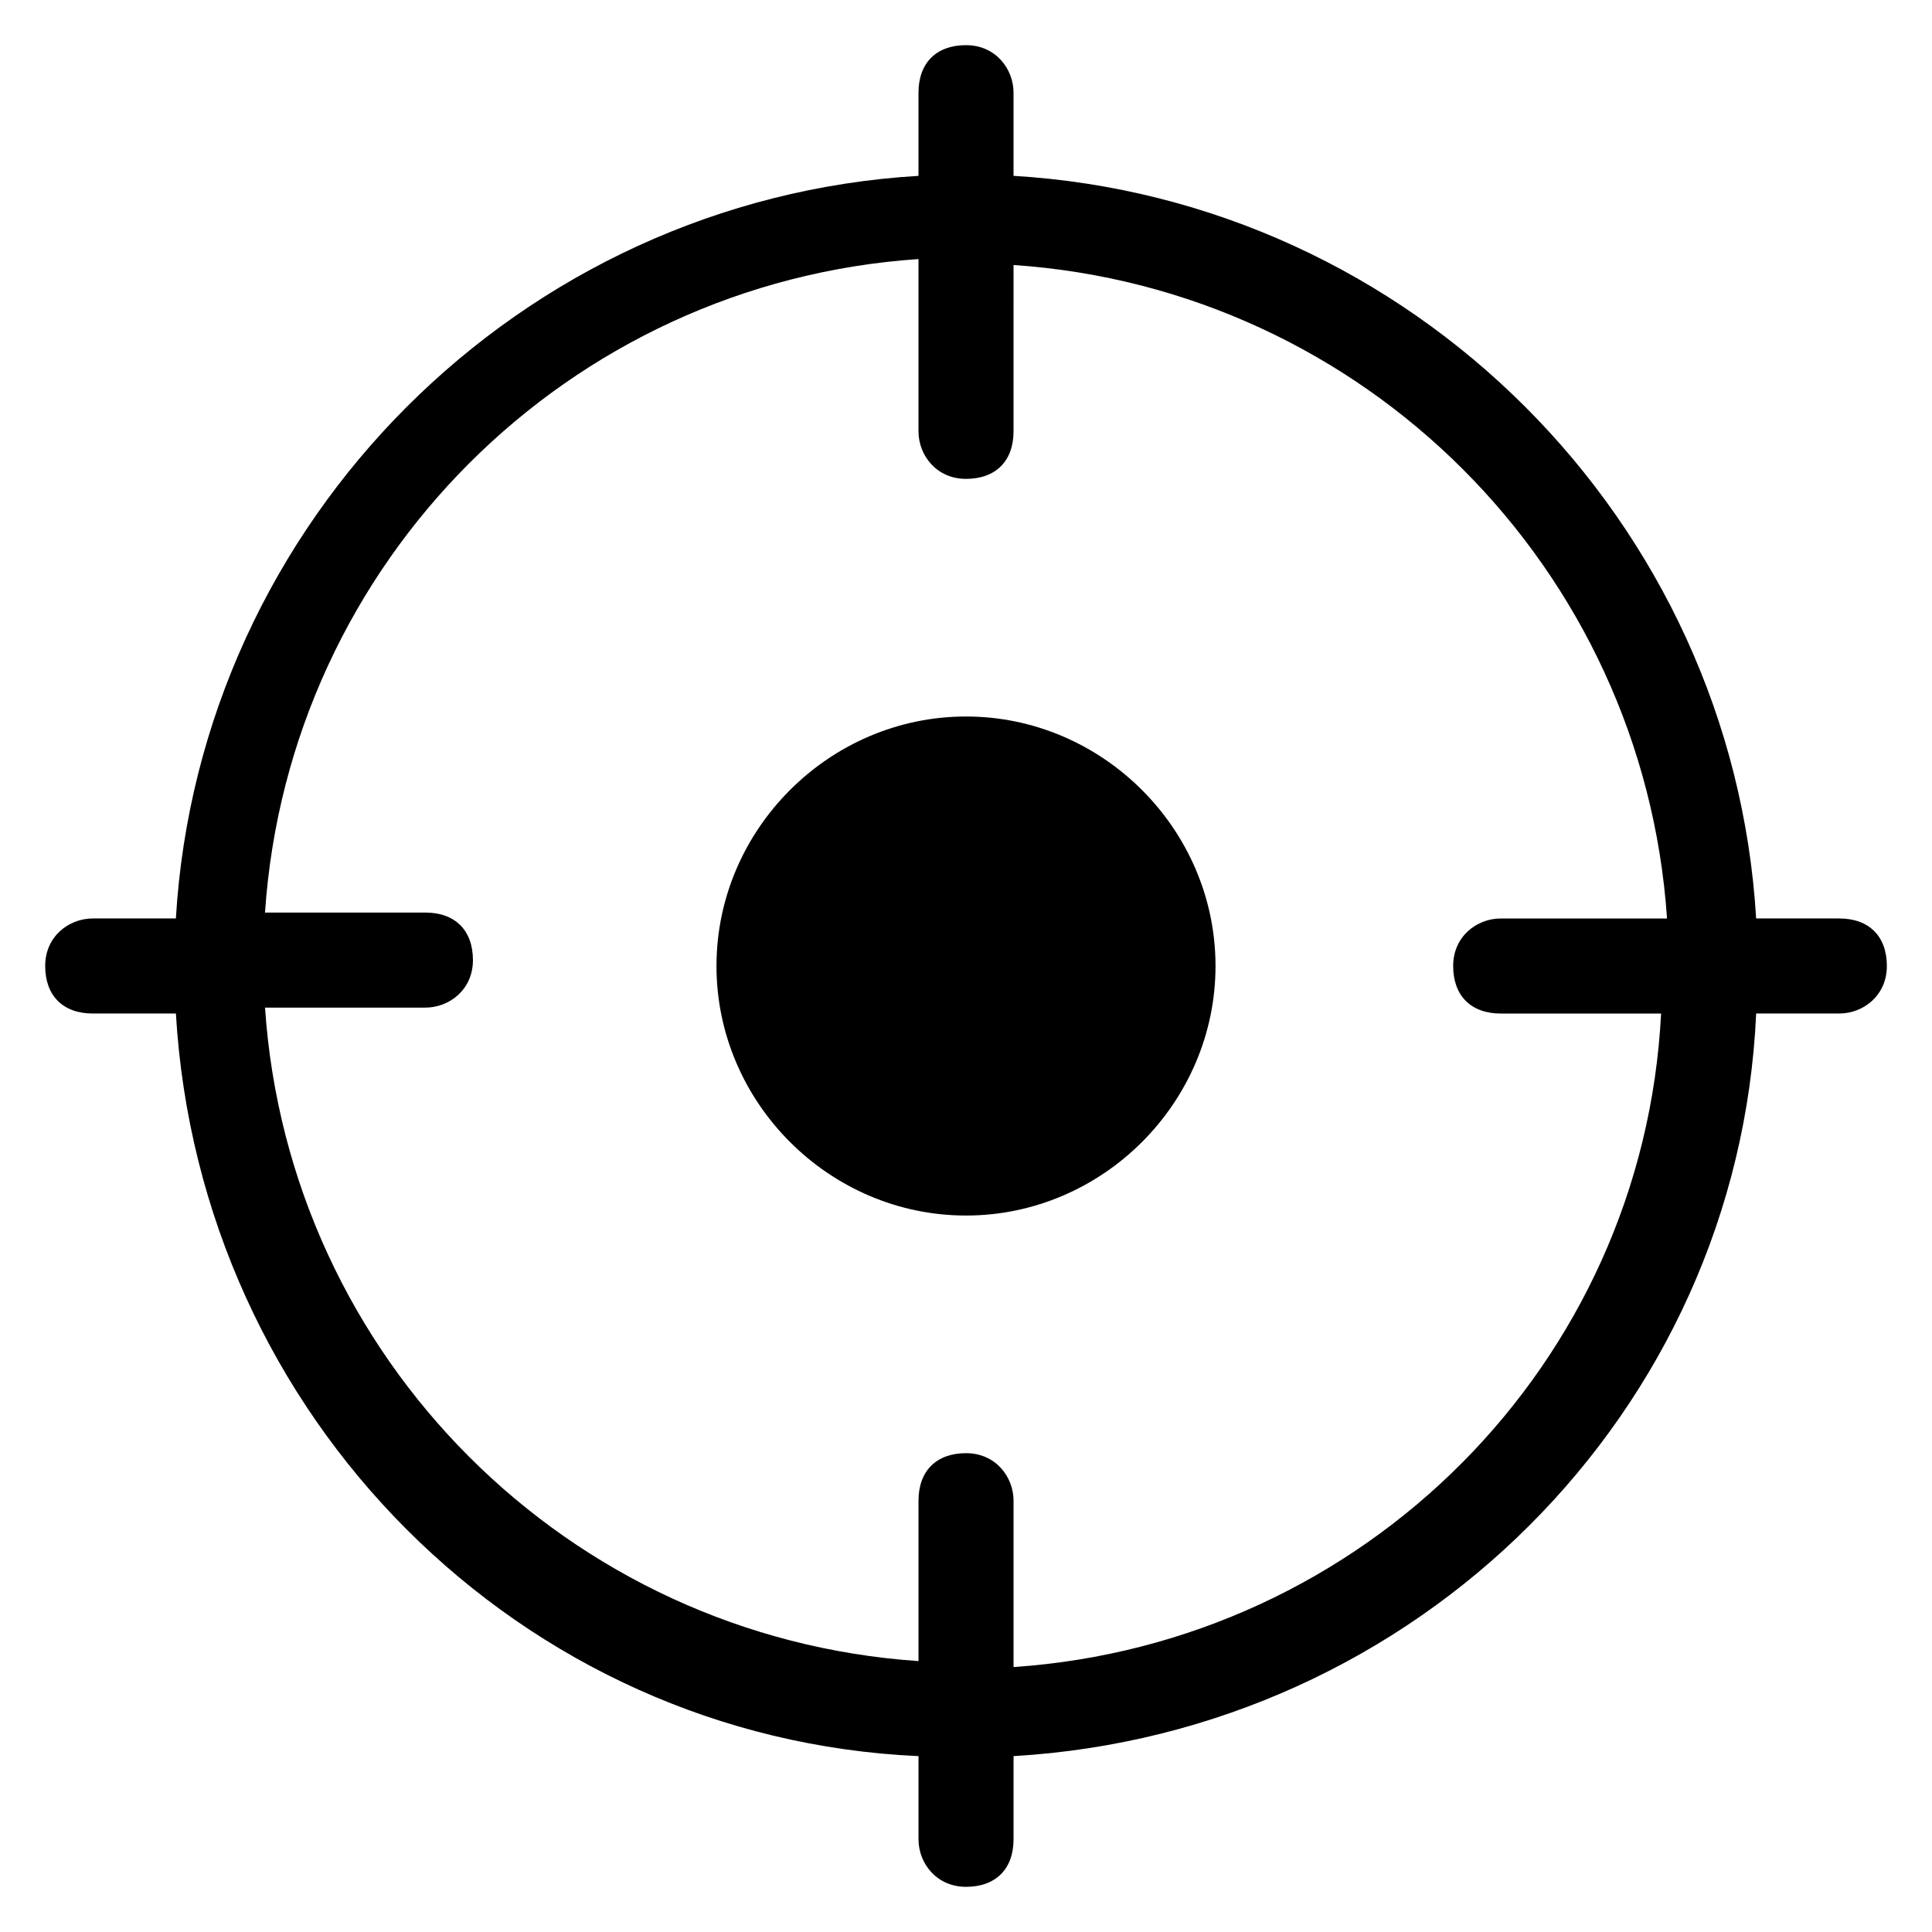
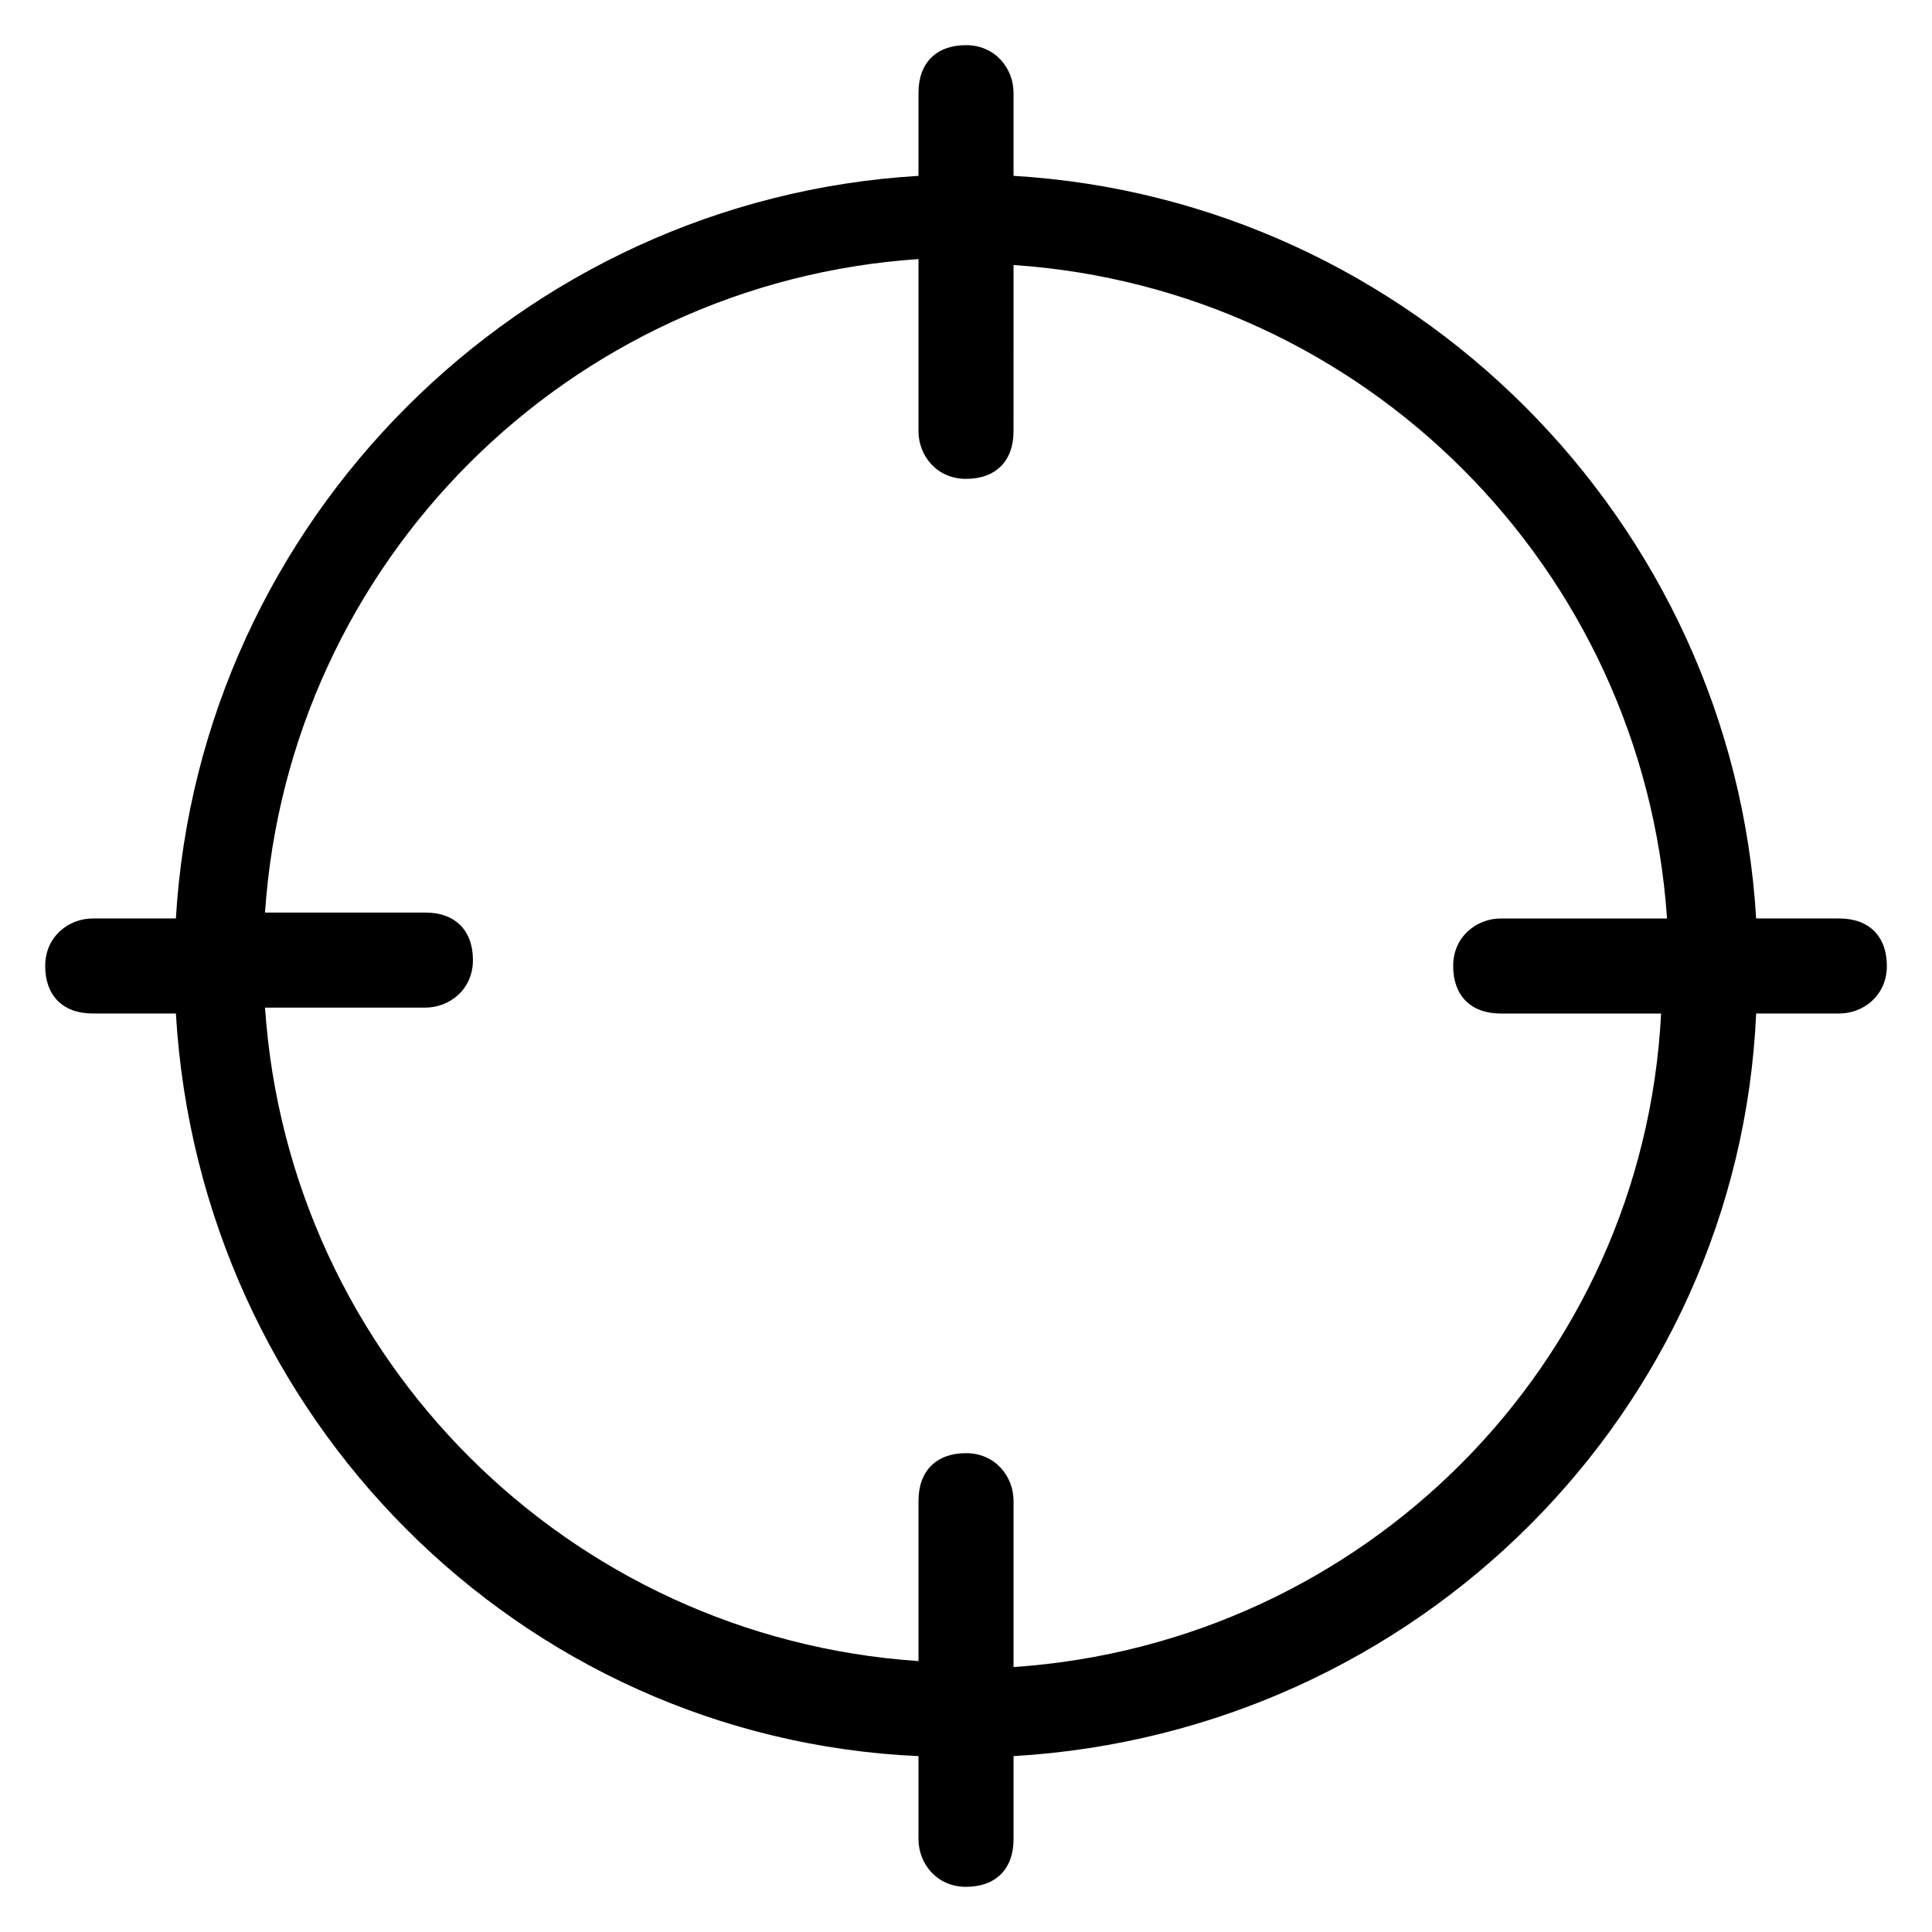
<svg xmlns="http://www.w3.org/2000/svg" fill="#000000" width="800px" height="800px" version="1.1" viewBox="144 144 512 512">
  <g>
-     <path d="m400 333.88c-36.211 0-66.125 29.914-66.125 66.125s29.914 66.125 66.125 66.125 66.125-29.914 66.125-66.125-29.914-66.125-66.125-66.125z" />
-     <path d="m631.44 387.4h-22.043c-6.297-105.48-91.316-190.5-196.8-196.8v-22.039c0-6.297-4.723-12.594-12.594-12.594s-12.594 4.723-12.594 12.594v22.043c-105.49 6.293-190.51 91.312-196.8 196.8h-22.039c-6.297 0-12.594 4.723-12.594 12.594s4.723 12.594 12.594 12.594h22.043c6.297 107.06 91.316 192.08 196.8 196.8v22.043c0 6.297 4.723 12.594 12.594 12.594s12.594-4.723 12.594-12.594v-22.043c107.06-6.297 192.08-91.316 196.8-196.8h22.043c6.297 0 12.594-4.723 12.594-12.594s-4.723-12.594-12.594-12.594zm-218.84 198.38v-44.082c0-6.297-4.723-12.594-12.594-12.594s-12.594 4.723-12.594 12.594v42.508c-92.891-6.297-166.89-80.293-173.18-173.18h42.508c6.297 0 12.594-4.723 12.594-12.594 0-7.871-4.723-12.594-12.594-12.594l-42.512-0.004c6.297-92.891 80.293-166.89 173.18-173.18v45.656c0 6.297 4.723 12.594 12.594 12.594s12.594-4.723 12.594-12.594l0.004-44.082c92.891 6.297 166.89 80.293 173.18 173.18h-44.082c-6.297 0-12.594 4.723-12.594 12.594s4.723 12.594 12.594 12.594h42.508c-4.723 92.895-78.719 166.89-171.61 173.19z" />
+     <path d="m631.44 387.4h-22.043c-6.297-105.48-91.316-190.5-196.8-196.8v-22.039c0-6.297-4.723-12.594-12.594-12.594s-12.594 4.723-12.594 12.594v22.043c-105.49 6.293-190.51 91.312-196.8 196.8h-22.039c-6.297 0-12.594 4.723-12.594 12.594s4.723 12.594 12.594 12.594h22.043c6.297 107.06 91.316 192.08 196.8 196.8v22.043c0 6.297 4.723 12.594 12.594 12.594s12.594-4.723 12.594-12.594v-22.043c107.06-6.297 192.08-91.316 196.8-196.8h22.043c6.297 0 12.594-4.723 12.594-12.594s-4.723-12.594-12.594-12.594zm-218.84 198.38v-44.082c0-6.297-4.723-12.594-12.594-12.594s-12.594 4.723-12.594 12.594v42.508c-92.891-6.297-166.89-80.293-173.18-173.18h42.508c6.297 0 12.594-4.723 12.594-12.594 0-7.871-4.723-12.594-12.594-12.594l-42.512-0.004c6.297-92.891 80.293-166.89 173.18-173.18v45.656c0 6.297 4.723 12.594 12.594 12.594s12.594-4.723 12.594-12.594l0.004-44.082c92.891 6.297 166.89 80.293 173.18 173.18h-44.082c-6.297 0-12.594 4.723-12.594 12.594s4.723 12.594 12.594 12.594h42.508c-4.723 92.895-78.719 166.89-171.61 173.19" />
  </g>
</svg>